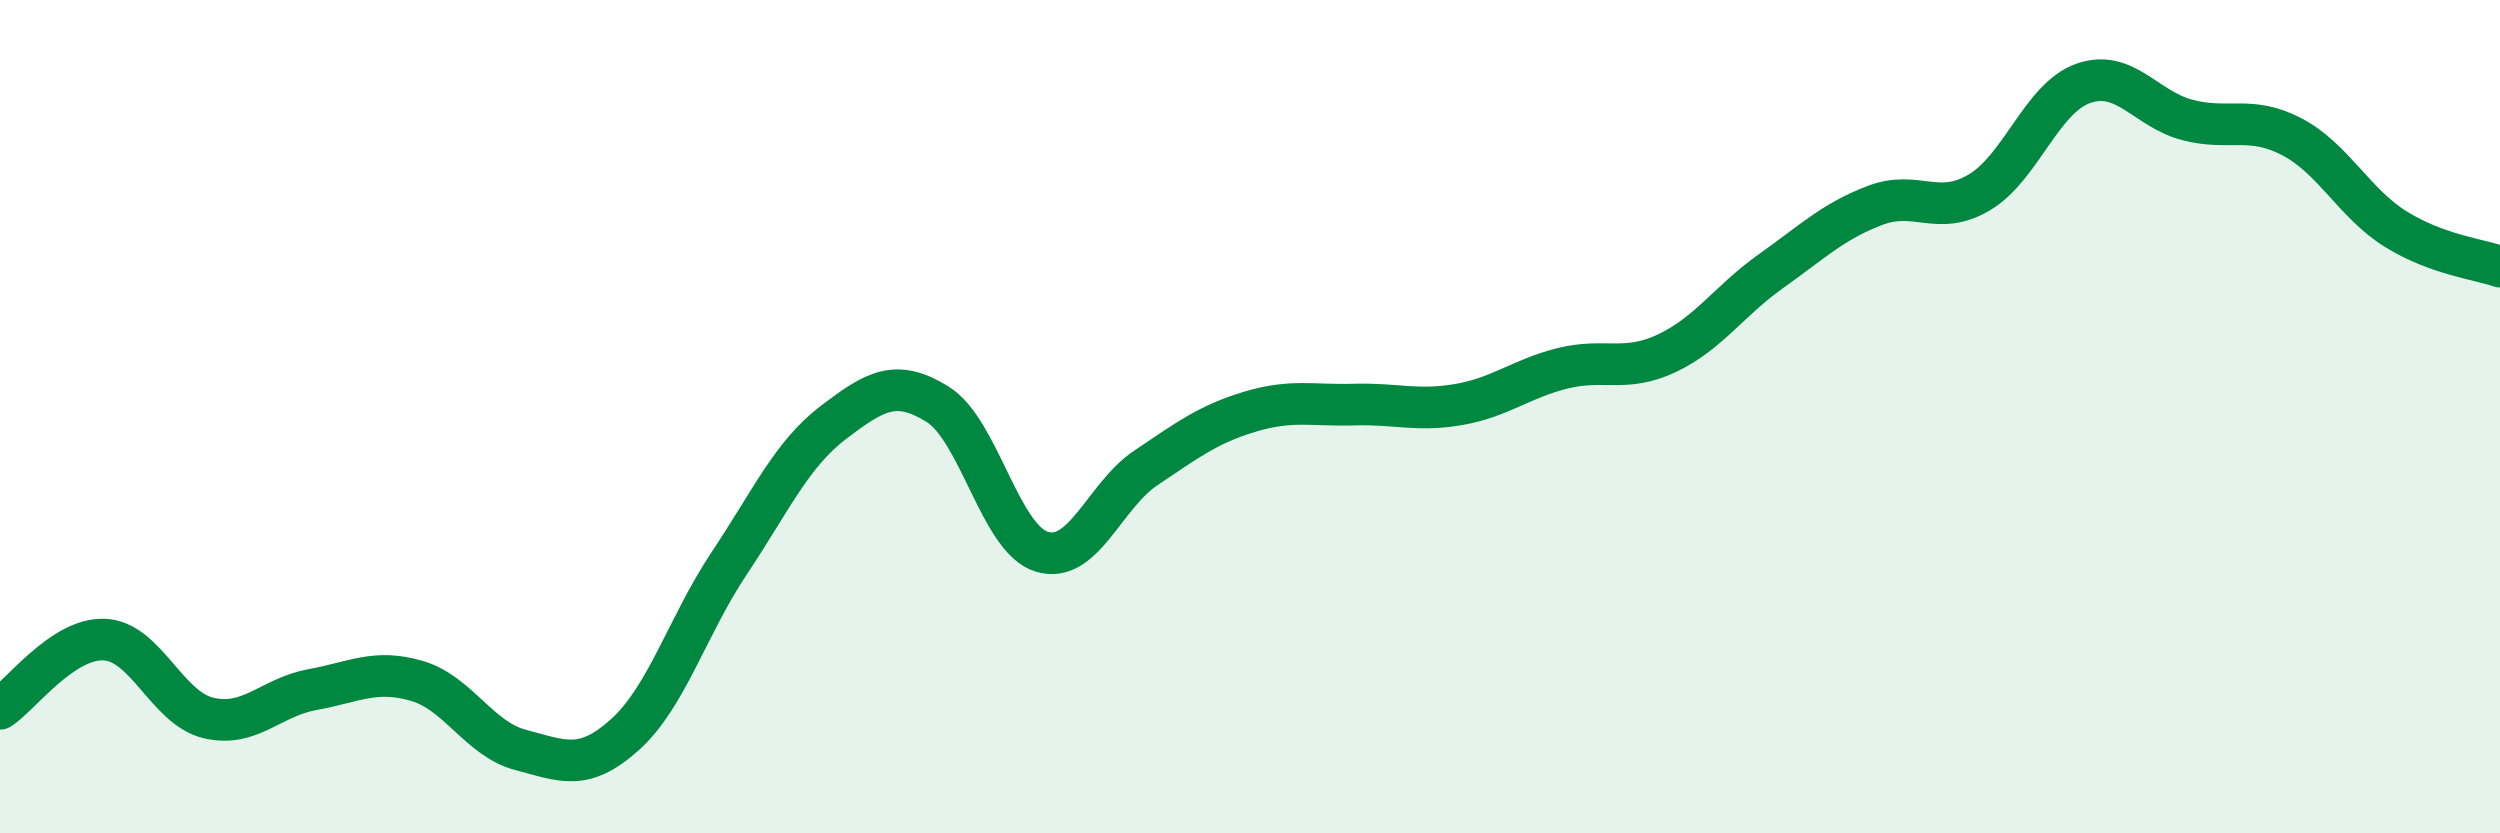
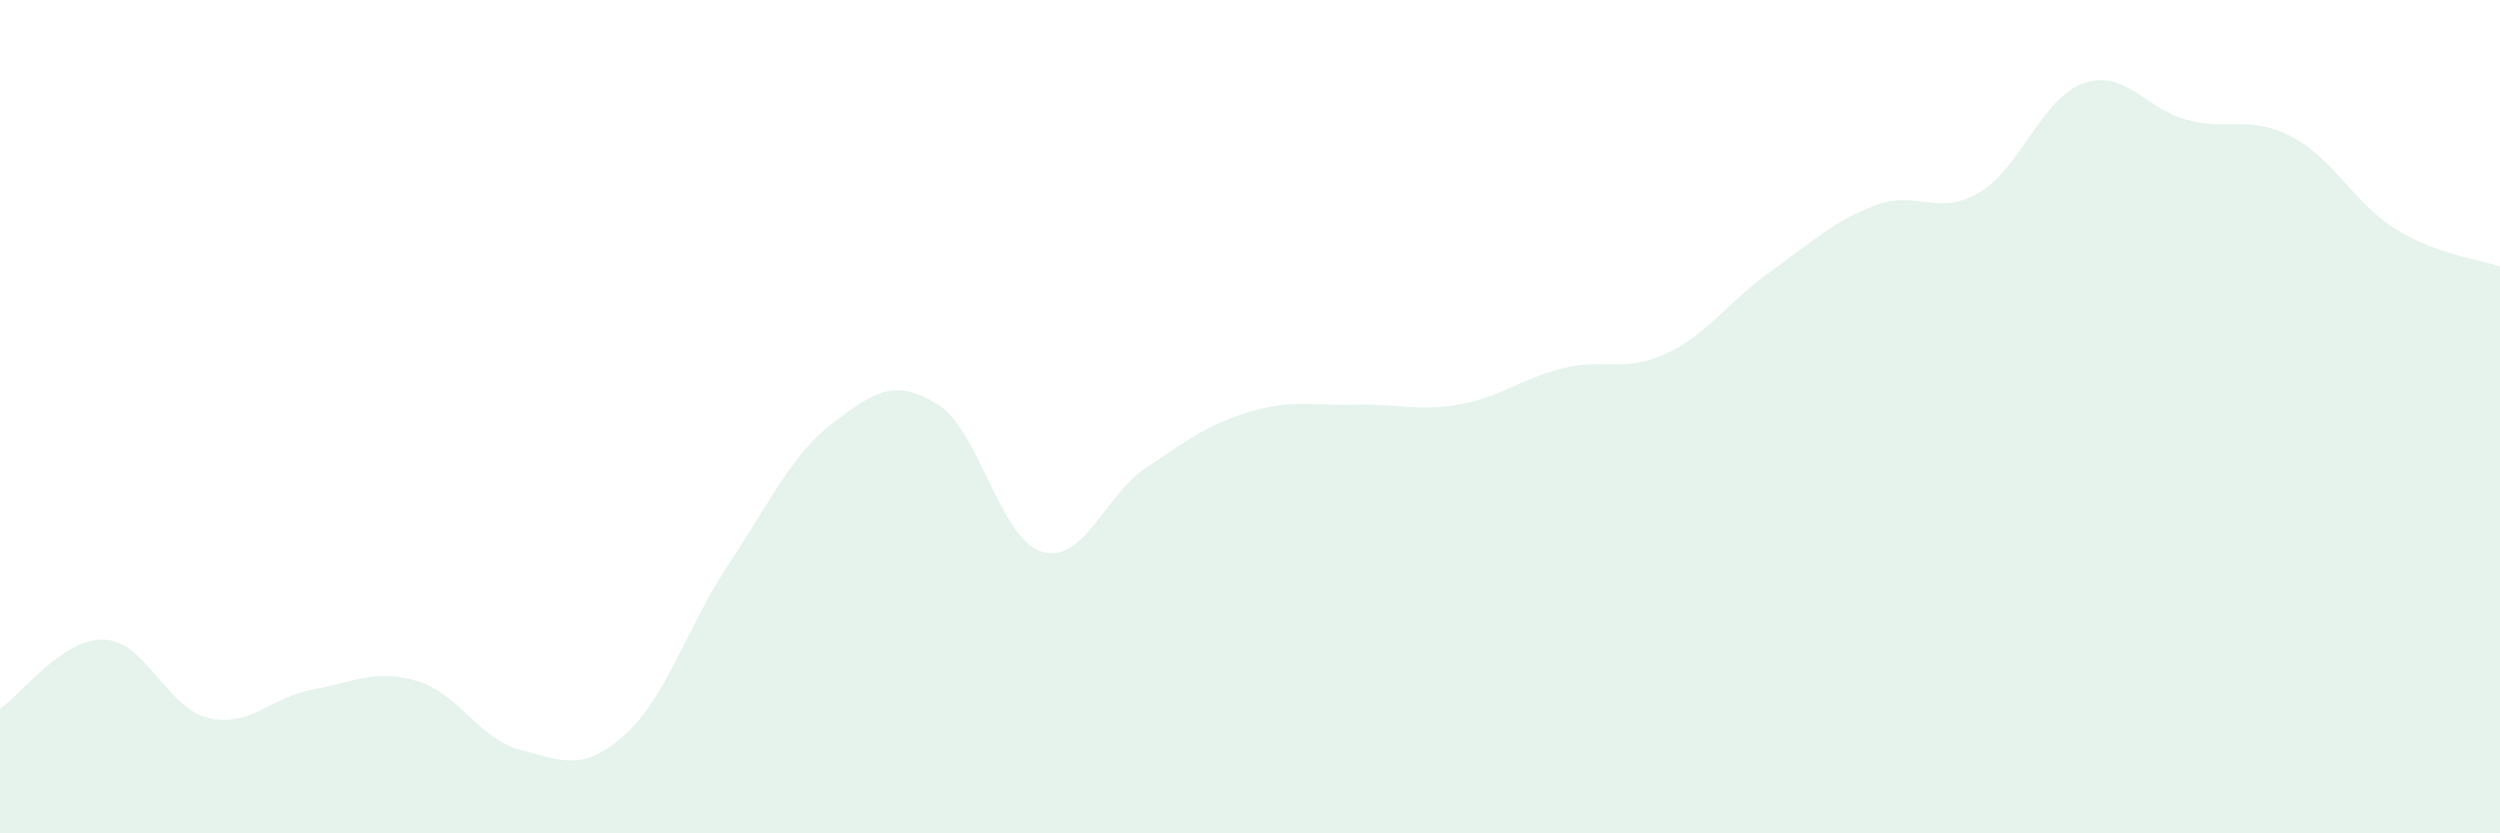
<svg xmlns="http://www.w3.org/2000/svg" width="60" height="20" viewBox="0 0 60 20">
  <path d="M 0,17.01 C 0.5,16.68 1.5,15.31 2.5,15.35 C 3.5,15.39 4,16.99 5,17.23 C 6,17.47 6.5,16.73 7.5,16.55 C 8.5,16.37 9,16.05 10,16.34 C 11,16.63 11.5,17.74 12.5,18 C 13.5,18.26 14,18.53 15,17.63 C 16,16.73 16.5,15.02 17.5,13.52 C 18.5,12.02 19,10.9 20,10.14 C 21,9.38 21.5,9.08 22.5,9.7 C 23.5,10.32 24,12.93 25,13.24 C 26,13.55 26.5,11.9 27.5,11.23 C 28.5,10.56 29,10.18 30,9.88 C 31,9.58 31.5,9.74 32.5,9.71 C 33.5,9.68 34,9.88 35,9.71 C 36,9.54 36.5,9.09 37.5,8.84 C 38.5,8.59 39,8.95 40,8.48 C 41,8.01 41.5,7.22 42.5,6.51 C 43.5,5.8 44,5.31 45,4.93 C 46,4.55 46.5,5.21 47.5,4.62 C 48.5,4.03 49,2.35 50,2 C 51,1.65 51.5,2.62 52.5,2.88 C 53.5,3.14 54,2.76 55,3.28 C 56,3.8 56.5,4.88 57.5,5.5 C 58.5,6.12 59.5,6.22 60,6.4L60 20L0 20Z" fill="#008740" opacity="0.1" stroke-linecap="round" stroke-linejoin="round" />
-   <path d="M 0,17.01 C 0.5,16.68 1.5,15.31 2.5,15.35 C 3.5,15.39 4,16.99 5,17.23 C 6,17.47 6.5,16.73 7.5,16.55 C 8.5,16.37 9,16.05 10,16.34 C 11,16.63 11.5,17.74 12.5,18 C 13.5,18.26 14,18.53 15,17.63 C 16,16.73 16.5,15.02 17.5,13.52 C 18.5,12.02 19,10.9 20,10.14 C 21,9.38 21.5,9.08 22.5,9.7 C 23.5,10.32 24,12.93 25,13.24 C 26,13.55 26.5,11.9 27.5,11.23 C 28.5,10.56 29,10.18 30,9.88 C 31,9.58 31.5,9.74 32.5,9.71 C 33.5,9.68 34,9.88 35,9.71 C 36,9.54 36.5,9.09 37.5,8.84 C 38.5,8.59 39,8.95 40,8.48 C 41,8.01 41.5,7.22 42.5,6.51 C 43.5,5.8 44,5.31 45,4.93 C 46,4.55 46.5,5.21 47.5,4.62 C 48.5,4.03 49,2.35 50,2 C 51,1.65 51.5,2.62 52.5,2.88 C 53.5,3.14 54,2.76 55,3.28 C 56,3.8 56.5,4.88 57.5,5.5 C 58.5,6.12 59.5,6.22 60,6.4" stroke="#008740" stroke-width="1" fill="none" stroke-linecap="round" stroke-linejoin="round" />
</svg>